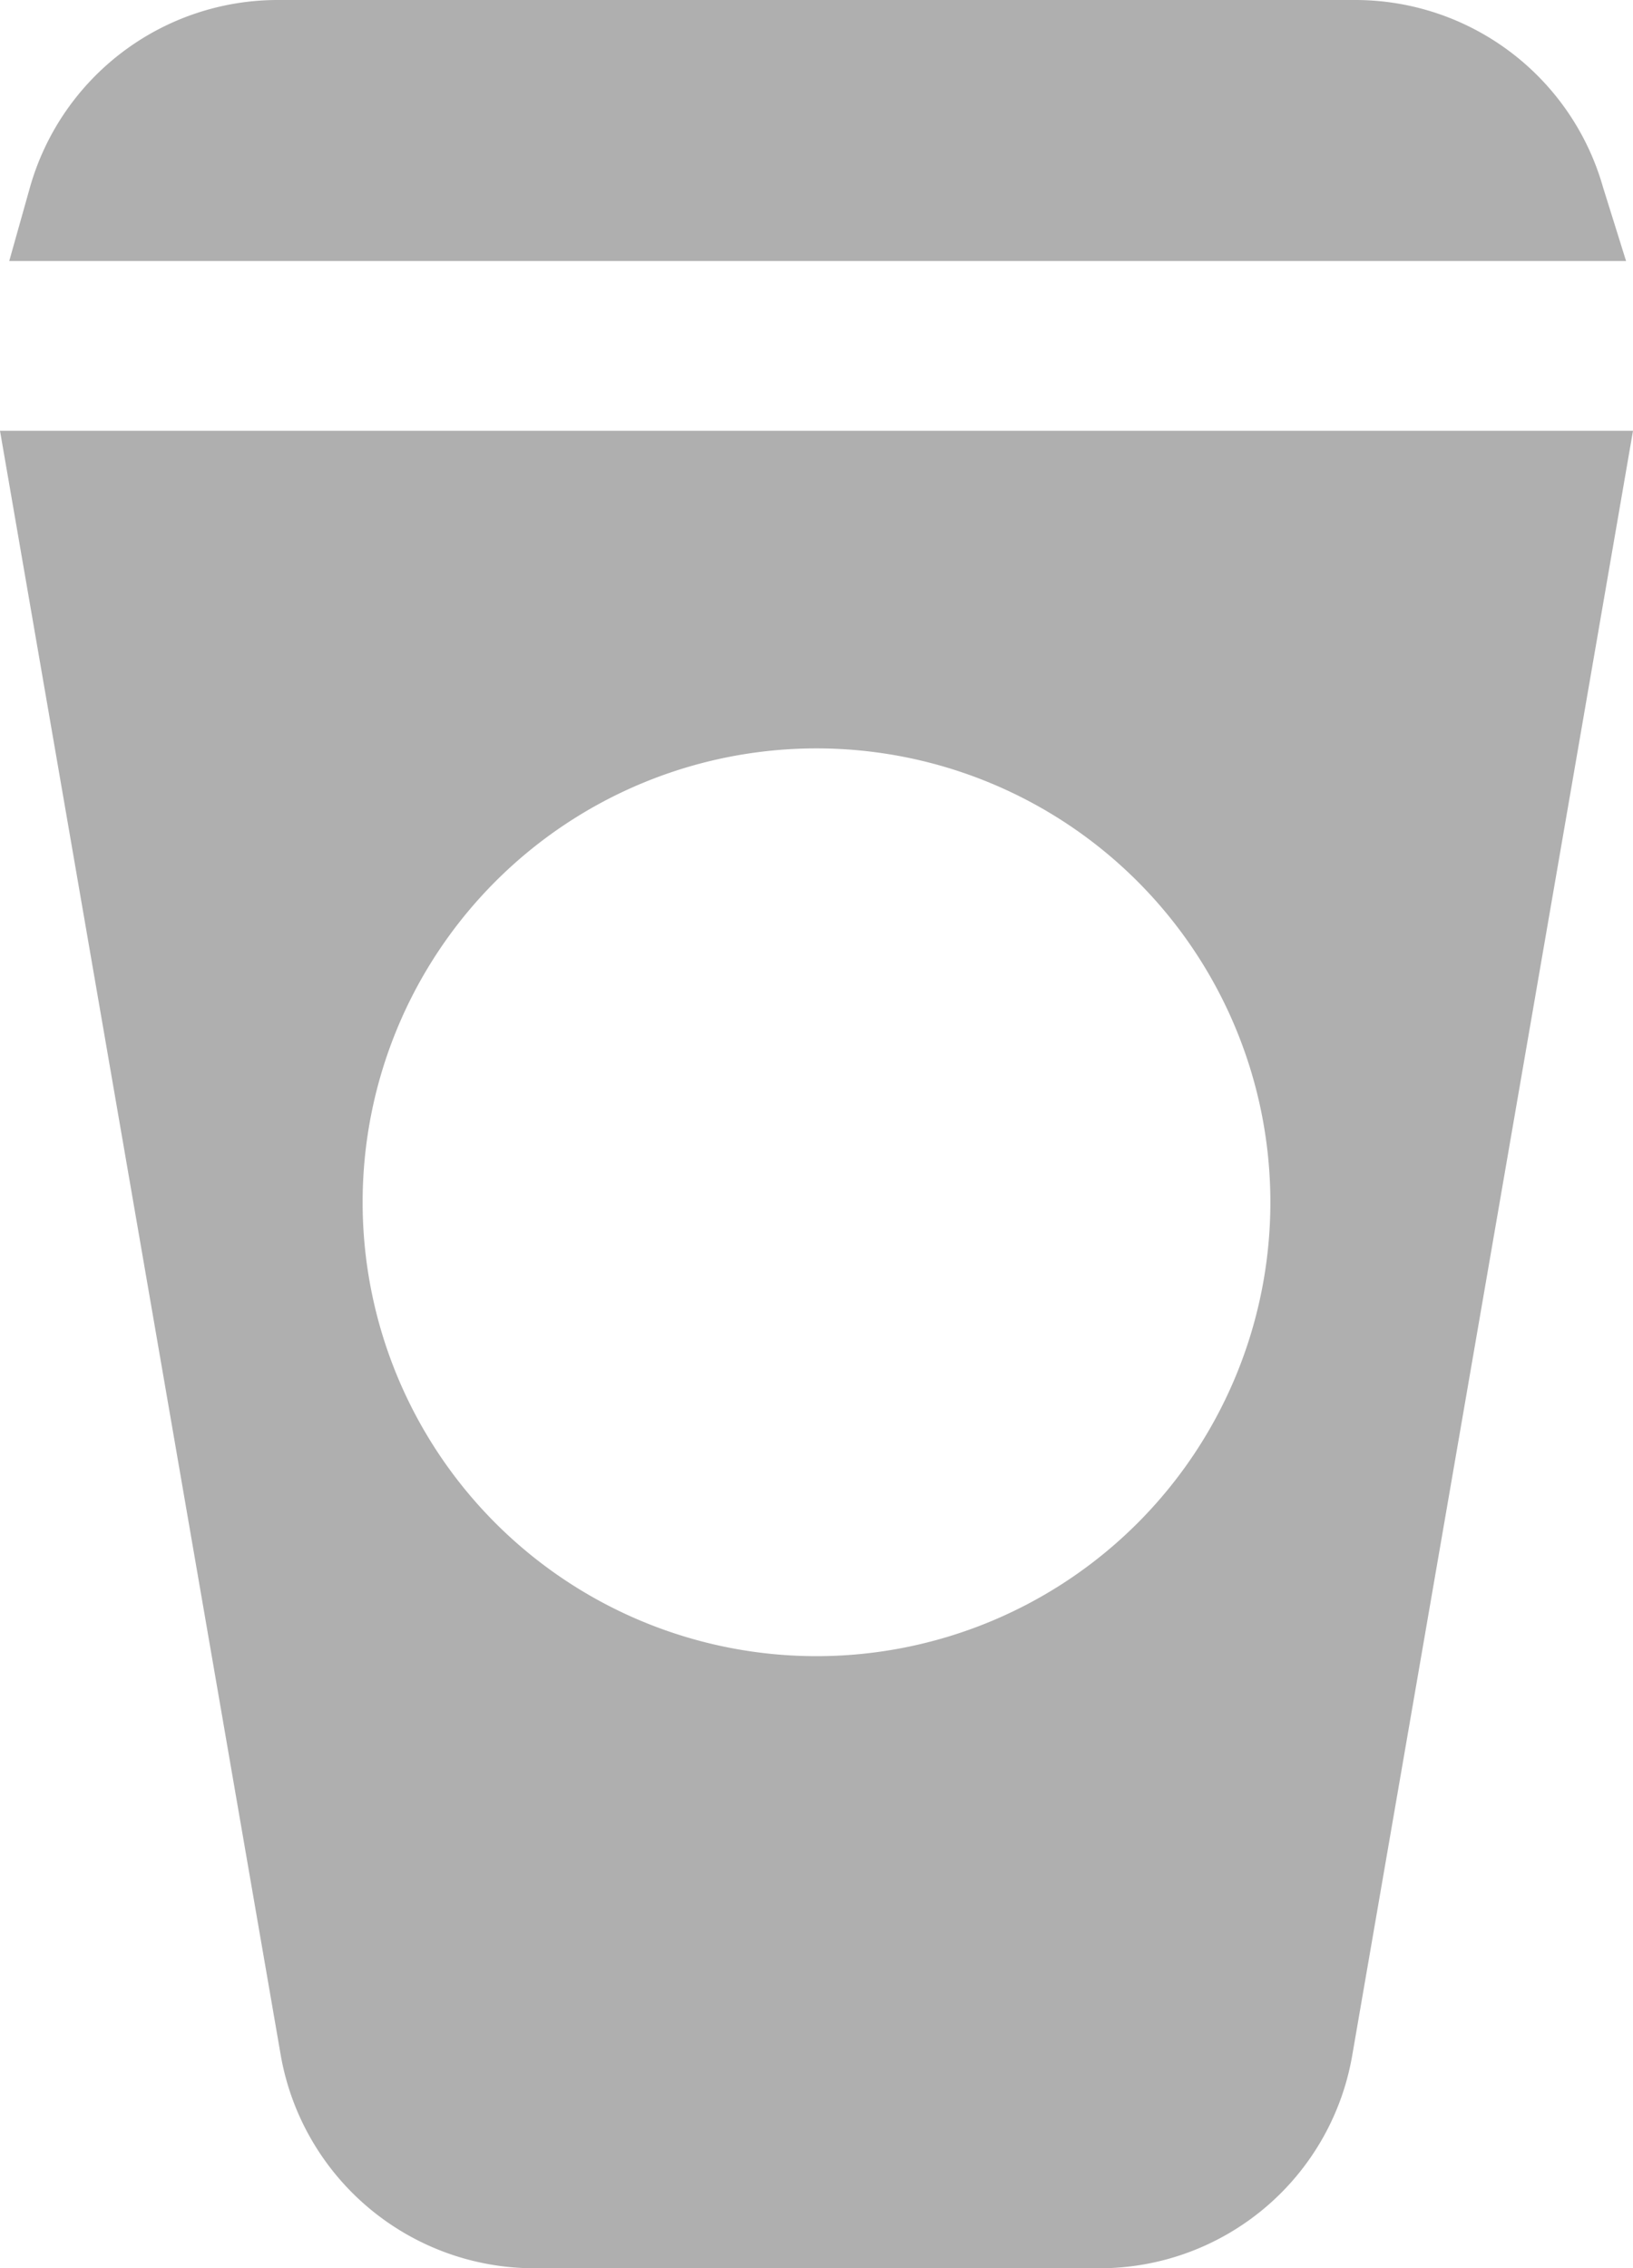
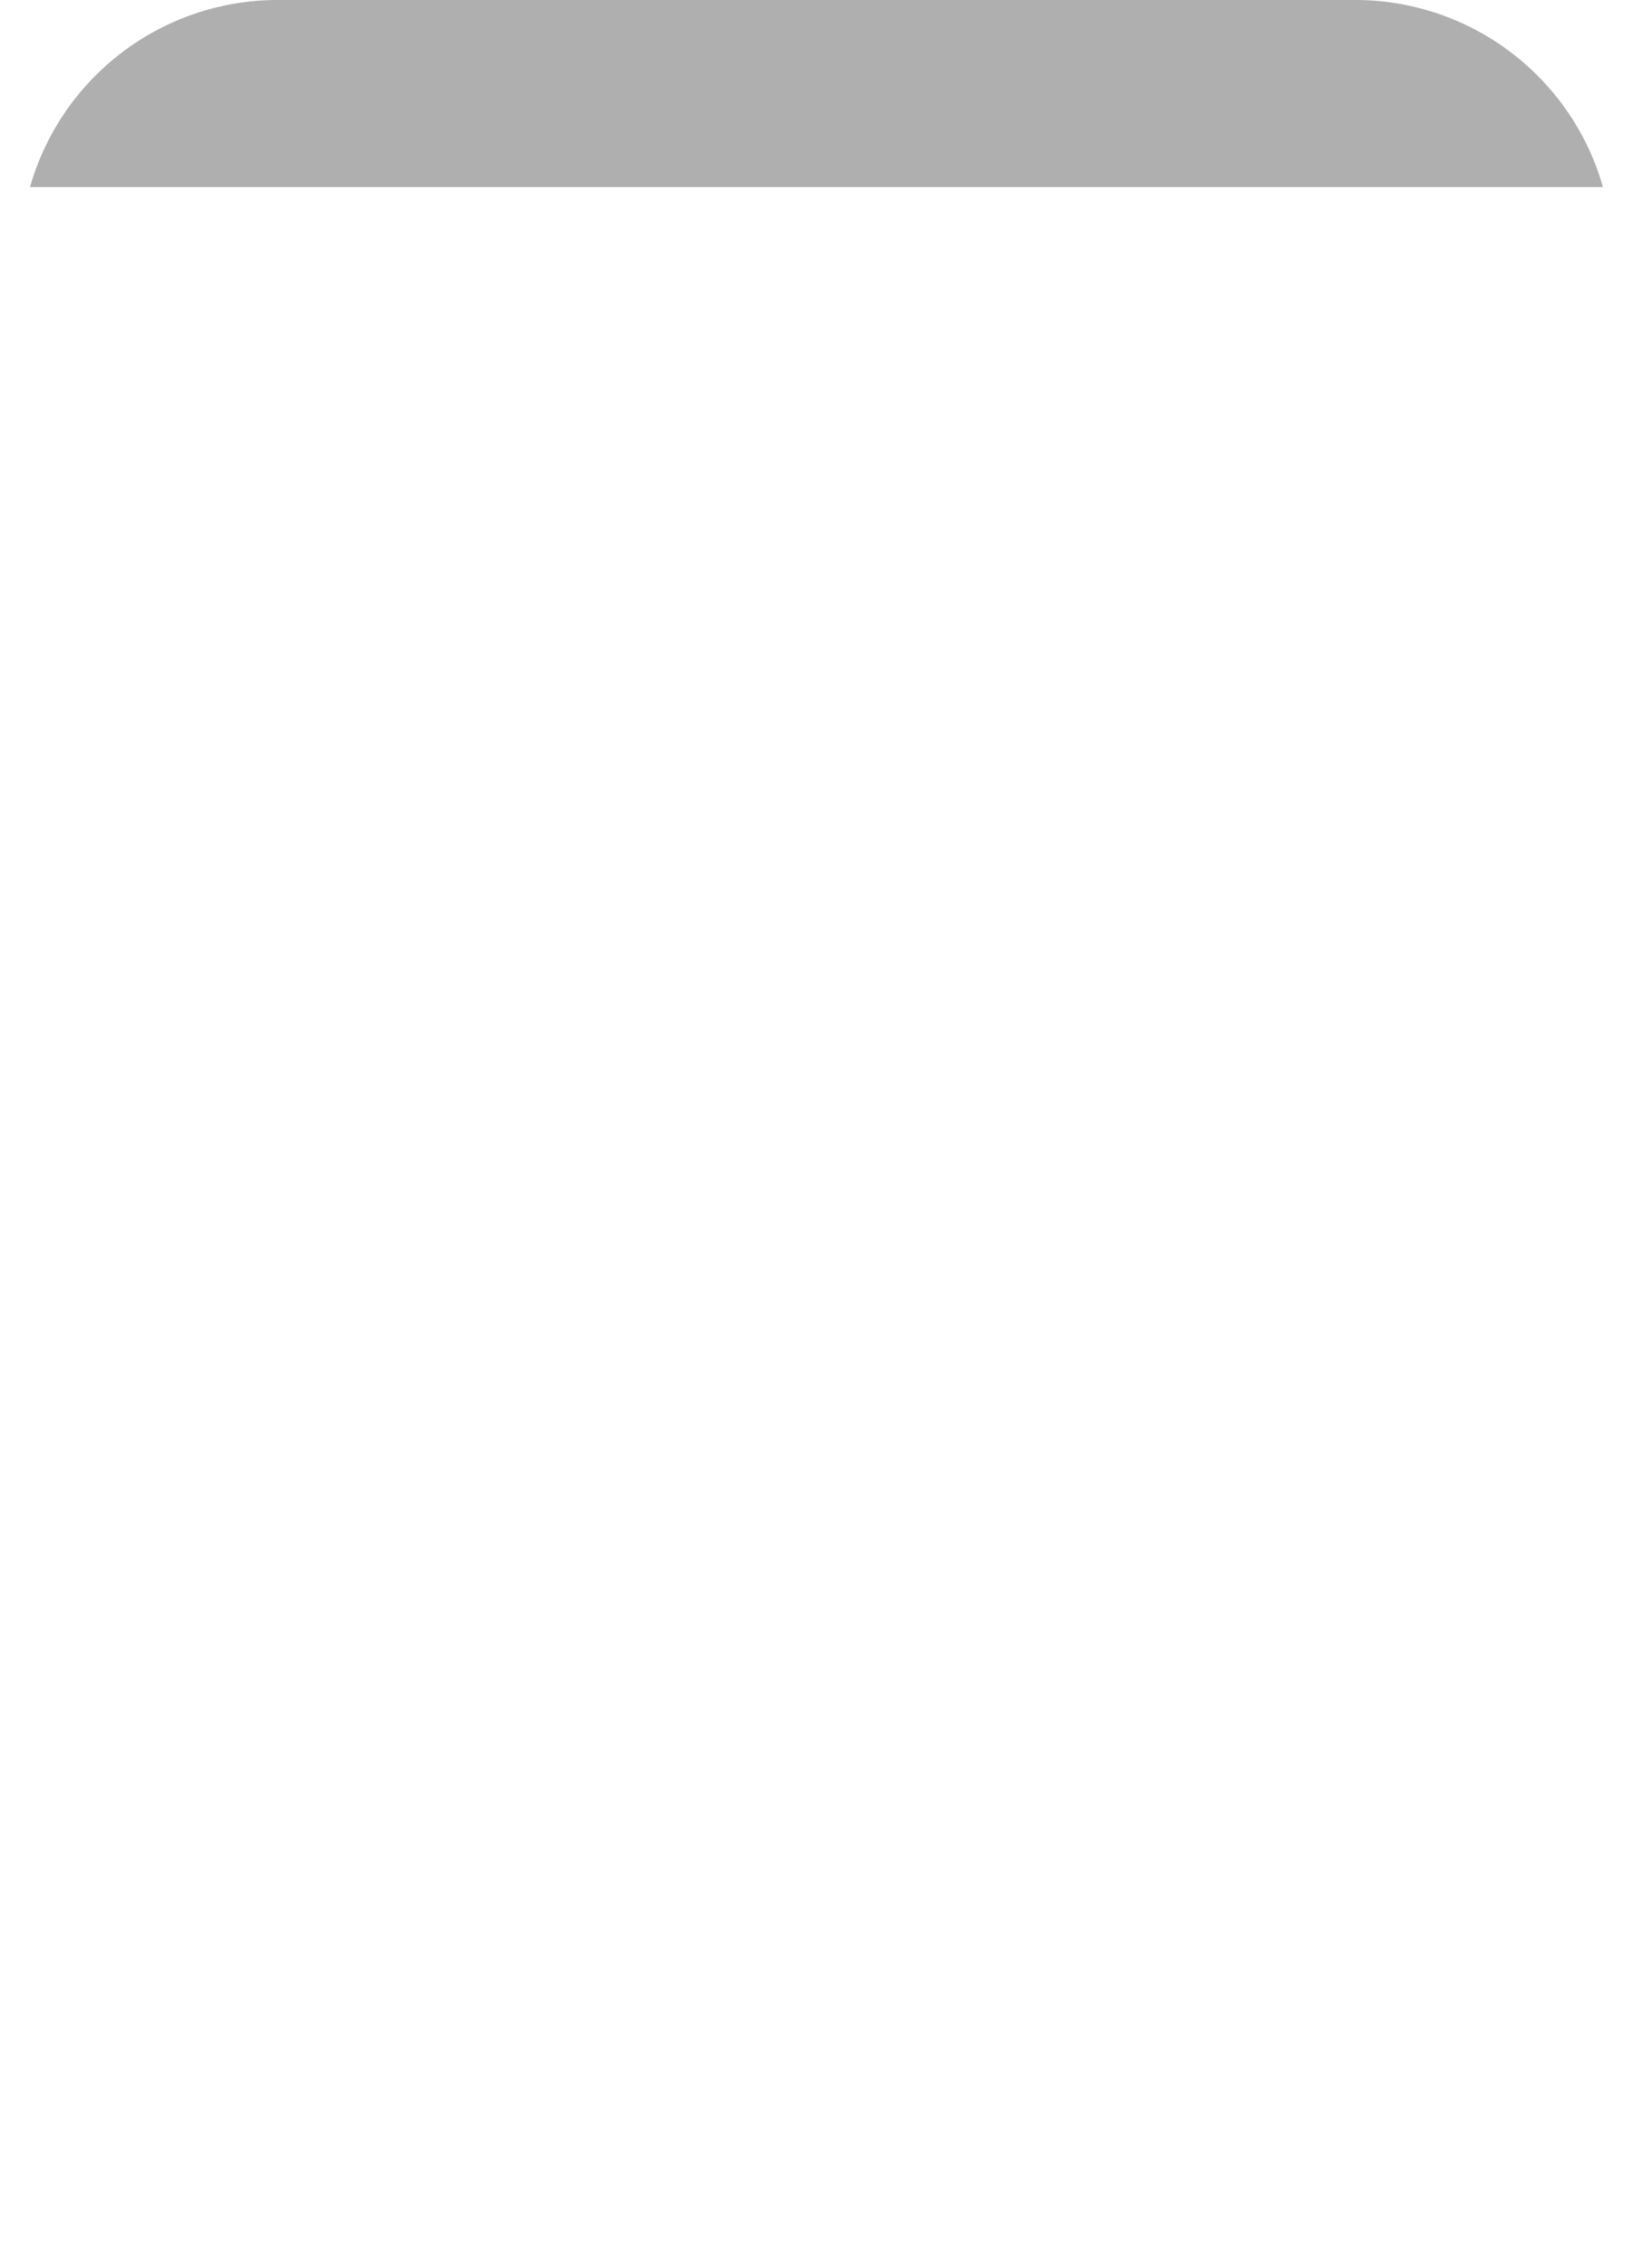
<svg xmlns="http://www.w3.org/2000/svg" viewBox="0 0 14.14 19.64">
  <defs>
    <style>.cls-1{fill:#afafaf;}</style>
  </defs>
  <title>Ресурс 7</title>
  <g id="Слой_2" data-name="Слой 2">
    <g id="Слой_1-2" data-name="Слой 1">
-       <path class="cls-1" d="M13.88,1.62A2.23,2.23,0,0,0,11.74,0H2.4A2.23,2.23,0,0,0,.26,1.62l-.18.64h14Z" />
-       <path class="cls-1" d="M0,3.73,2.43,17.79a2.23,2.23,0,0,0,2.2,1.85H9.52a2.22,2.22,0,0,0,2.19-1.85L14.14,3.73ZM7.07,14.34A3.93,3.93,0,1,1,11,10.41,3.93,3.93,0,0,1,7.07,14.34Z" />
+       <path class="cls-1" d="M13.88,1.62A2.23,2.23,0,0,0,11.74,0H2.4A2.23,2.23,0,0,0,.26,1.62h14Z" />
    </g>
  </g>
</svg>